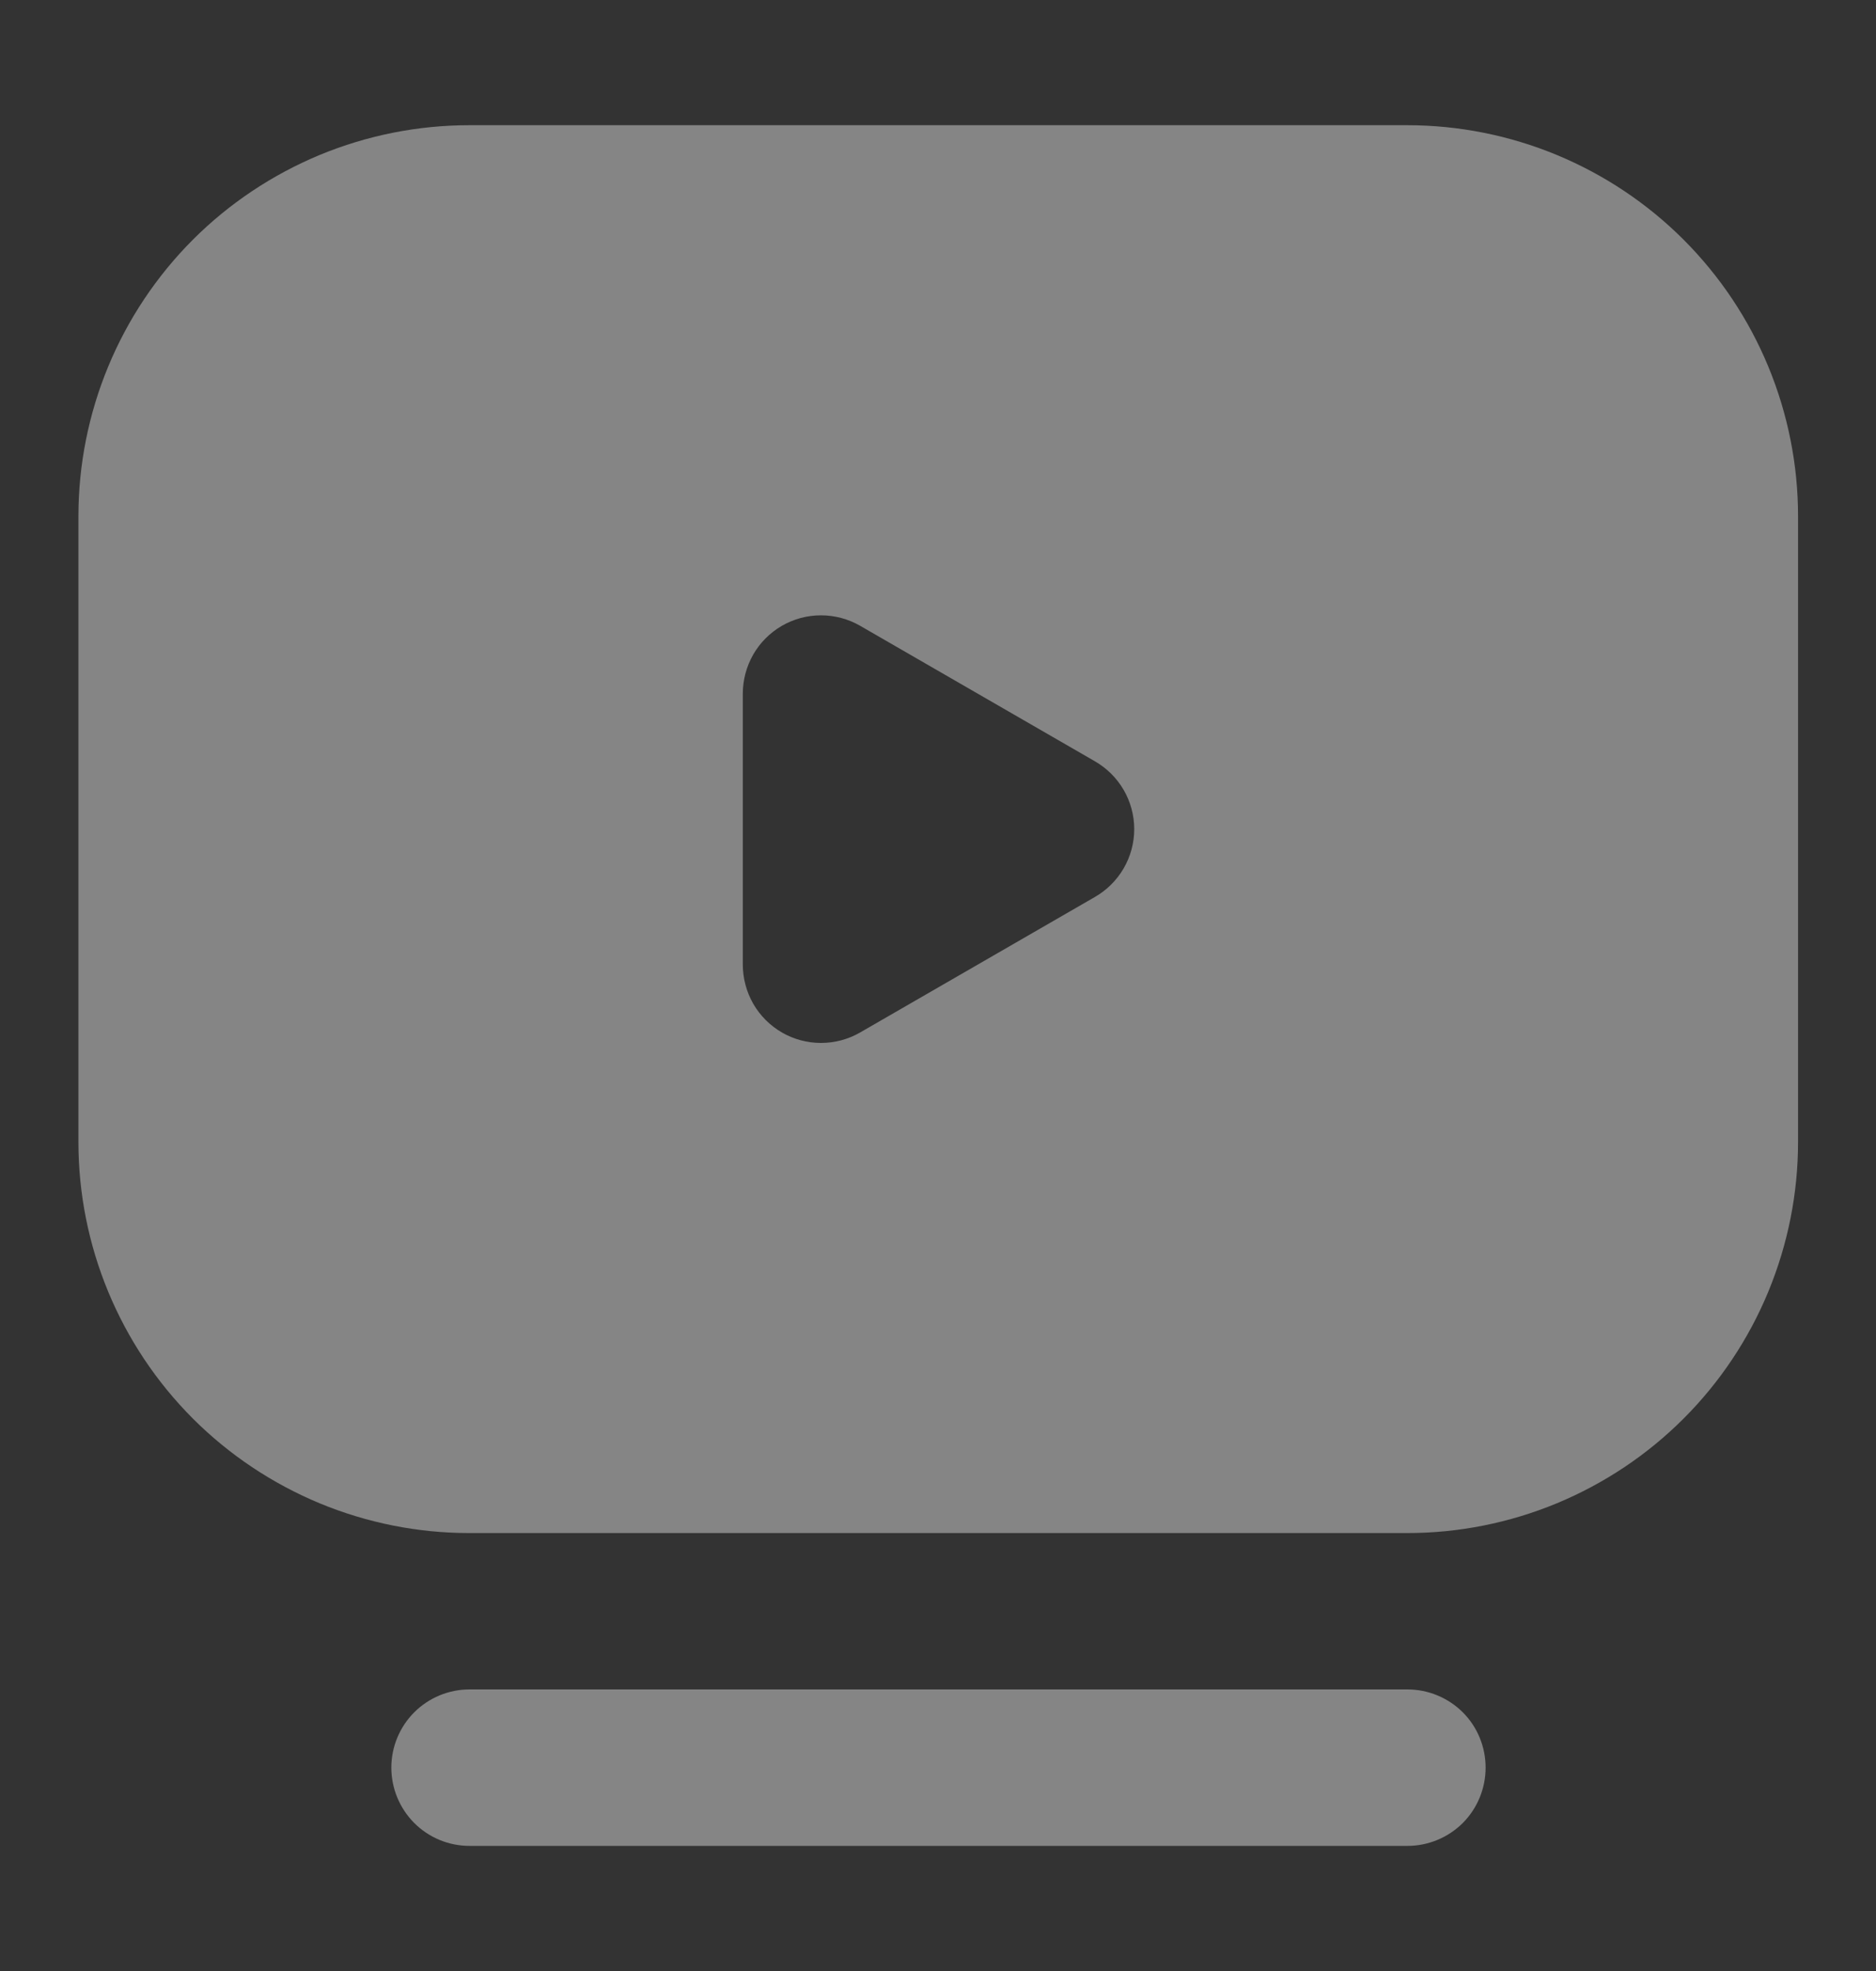
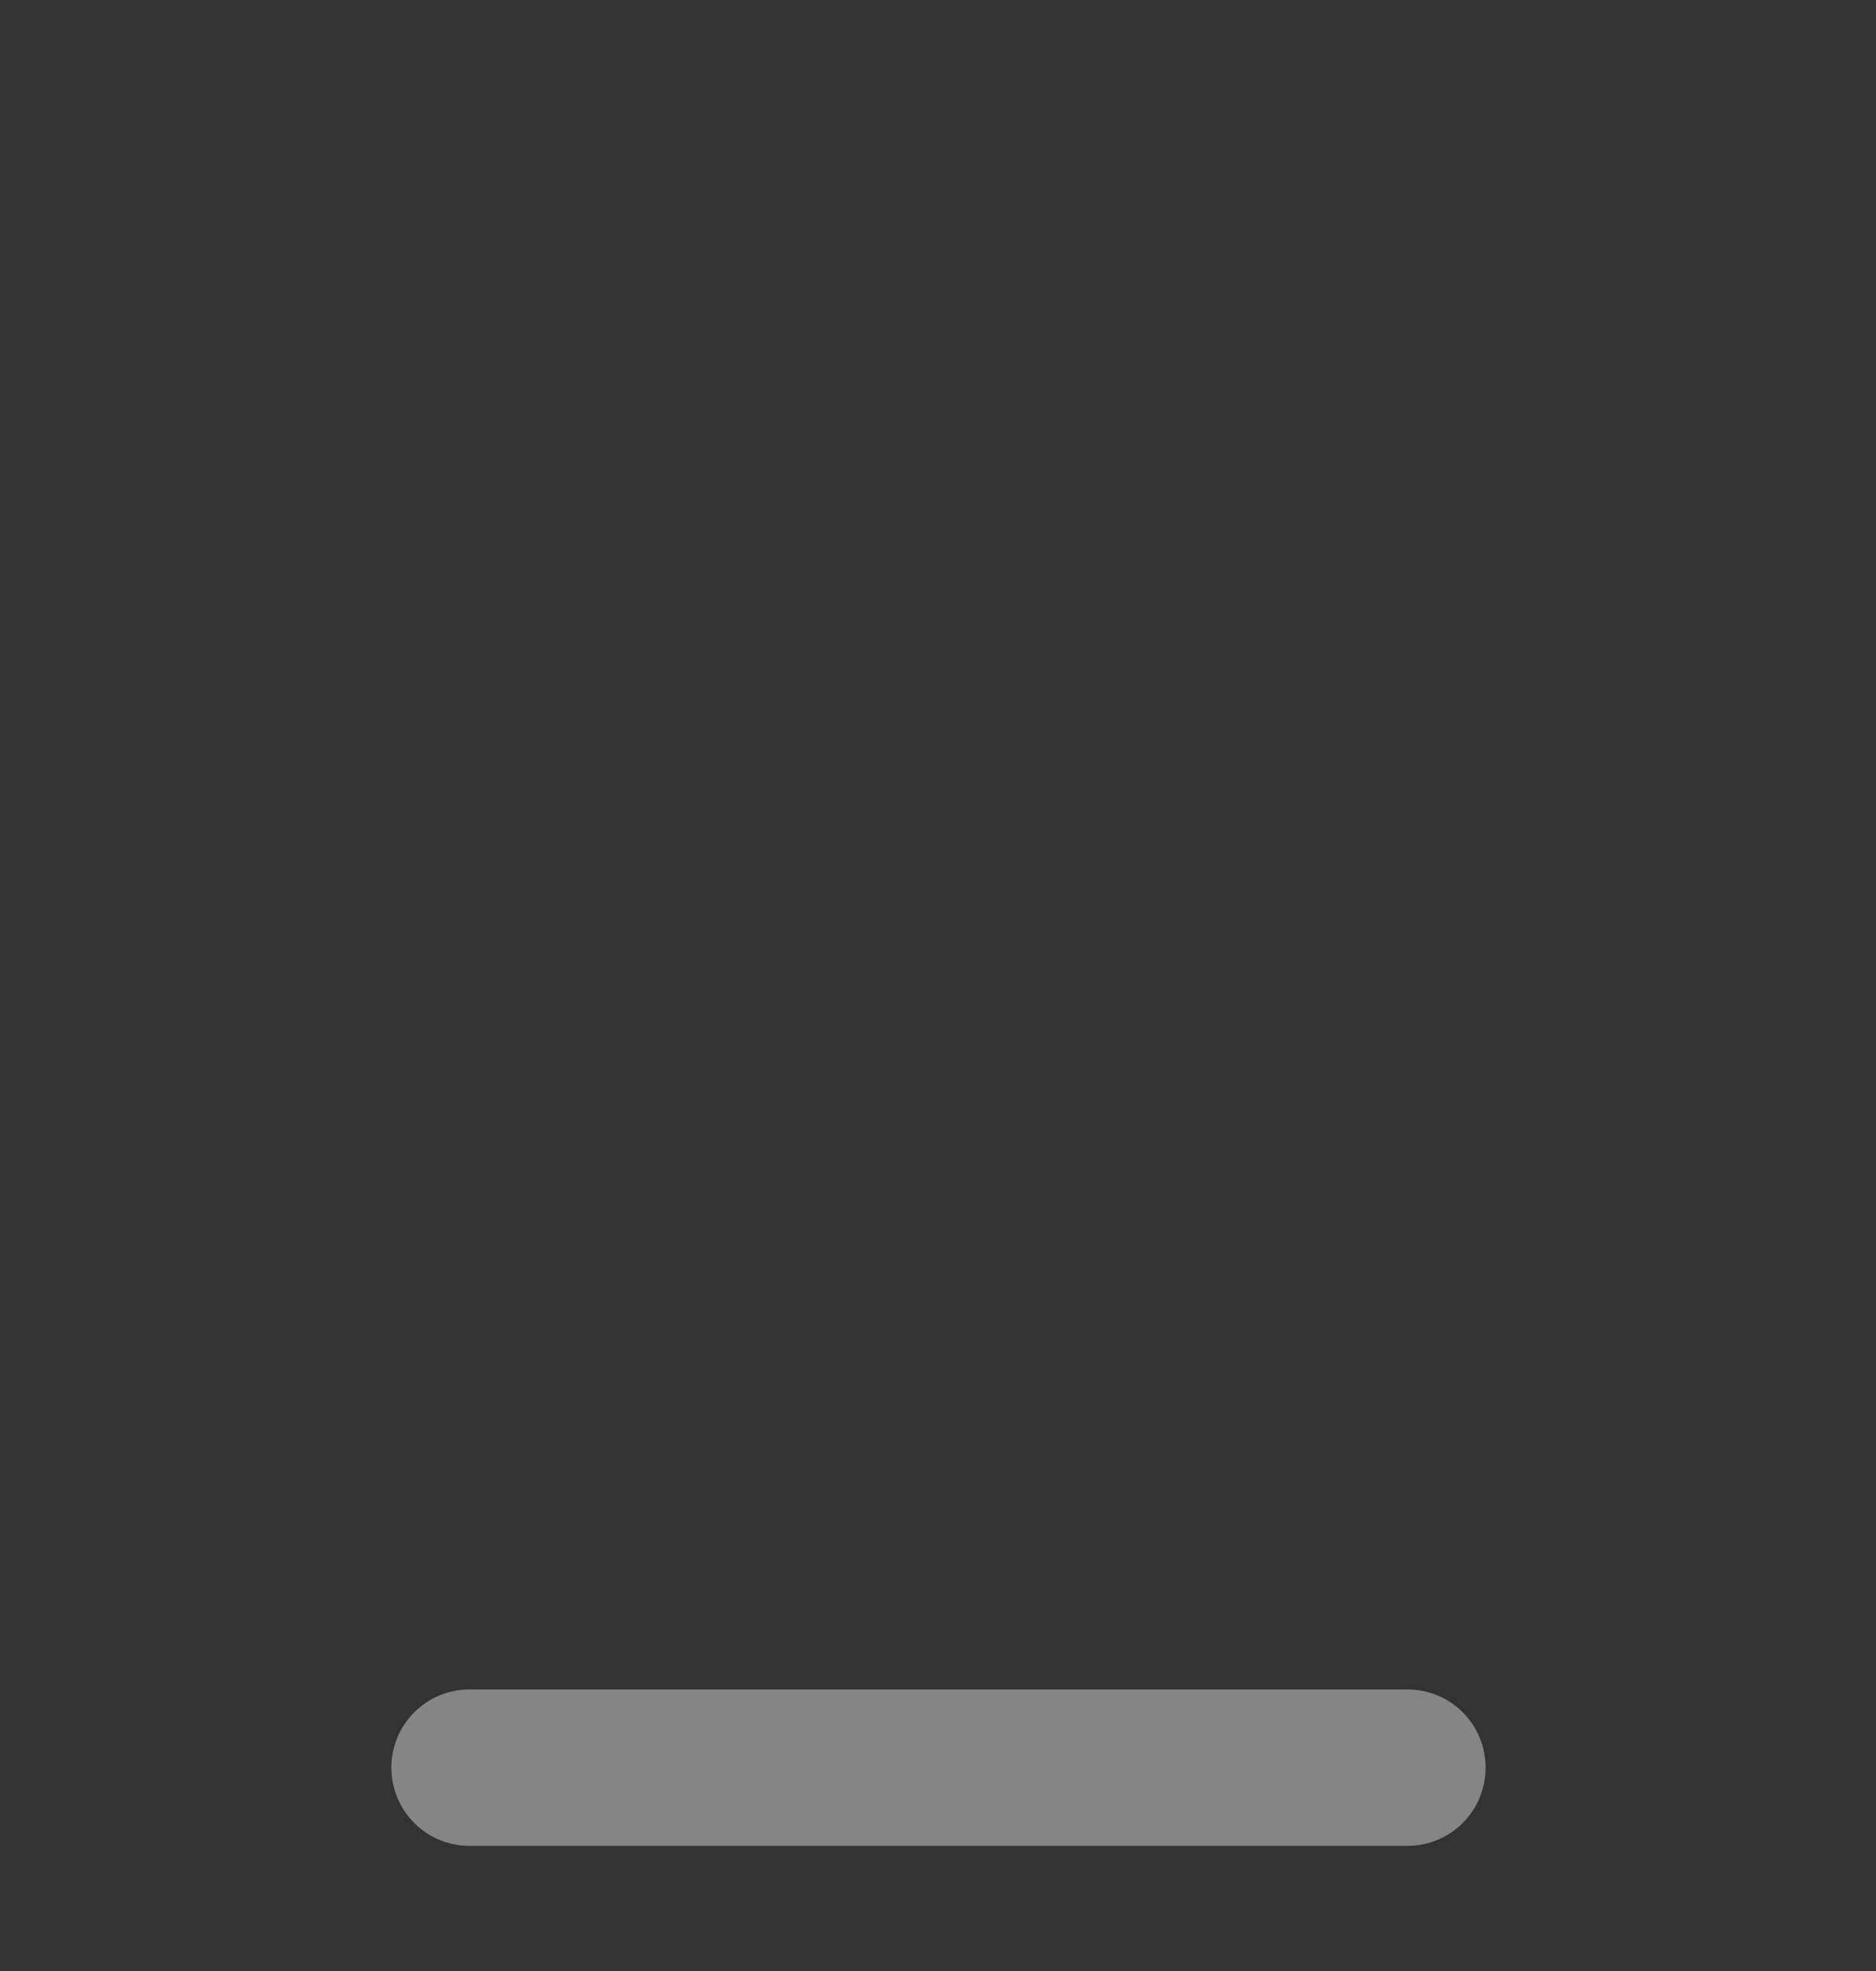
<svg xmlns="http://www.w3.org/2000/svg" width="20" height="21" viewBox="0 0 20 21" fill="none">
  <rect x="0" y="0" width="20" height="21" fill="#333333" stroke="none" />
  <g opacity="0.4">
    <path d="M15.005 19.667H5.005C4.784 19.667 4.572 19.579 4.416 19.423C4.26 19.266 4.172 19.054 4.172 18.833C4.172 18.612 4.26 18.4 4.416 18.244C4.572 18.088 4.784 18 5.005 18H15.005C15.226 18 15.438 18.088 15.595 18.244C15.751 18.4 15.838 18.612 15.838 18.833C15.838 19.054 15.751 19.266 15.595 19.423C15.438 19.579 15.226 19.667 15.005 19.667Z" fill="white" />
-     <path d="M15.003 1.334H5.003C4.455 1.334 3.914 1.442 3.408 1.651C2.903 1.861 2.443 2.167 2.056 2.554C1.275 3.336 0.836 4.396 0.836 5.501V12.167C0.836 13.272 1.275 14.332 2.056 15.114C2.443 15.501 2.903 15.807 3.408 16.017C3.914 16.226 4.455 16.334 5.003 16.334H15.003C15.55 16.334 16.092 16.226 16.597 16.017C17.103 15.807 17.562 15.501 17.949 15.114C18.336 14.727 18.643 14.267 18.852 13.762C19.061 13.256 19.169 12.714 19.169 12.167V5.501C19.169 4.953 19.061 4.412 18.852 3.906C18.643 3.401 18.336 2.941 17.949 2.554C17.562 2.167 17.103 1.861 16.597 1.651C16.092 1.442 15.55 1.334 15.003 1.334ZM11.669 9.559L9.169 11.001C9.042 11.074 8.898 11.112 8.752 11.112C8.605 11.112 8.461 11.073 8.335 11C8.208 10.926 8.103 10.821 8.03 10.694C7.957 10.566 7.919 10.422 7.919 10.276V7.392C7.919 7.246 7.957 7.102 8.03 6.974C8.103 6.847 8.208 6.742 8.335 6.668C8.461 6.595 8.605 6.556 8.752 6.556C8.898 6.556 9.042 6.594 9.169 6.667L11.669 8.109C11.797 8.182 11.904 8.287 11.978 8.414C12.053 8.542 12.092 8.687 12.092 8.834C12.092 8.981 12.053 9.126 11.978 9.254C11.904 9.381 11.797 9.486 11.669 9.559Z" fill="white" />
  </g>
</svg>